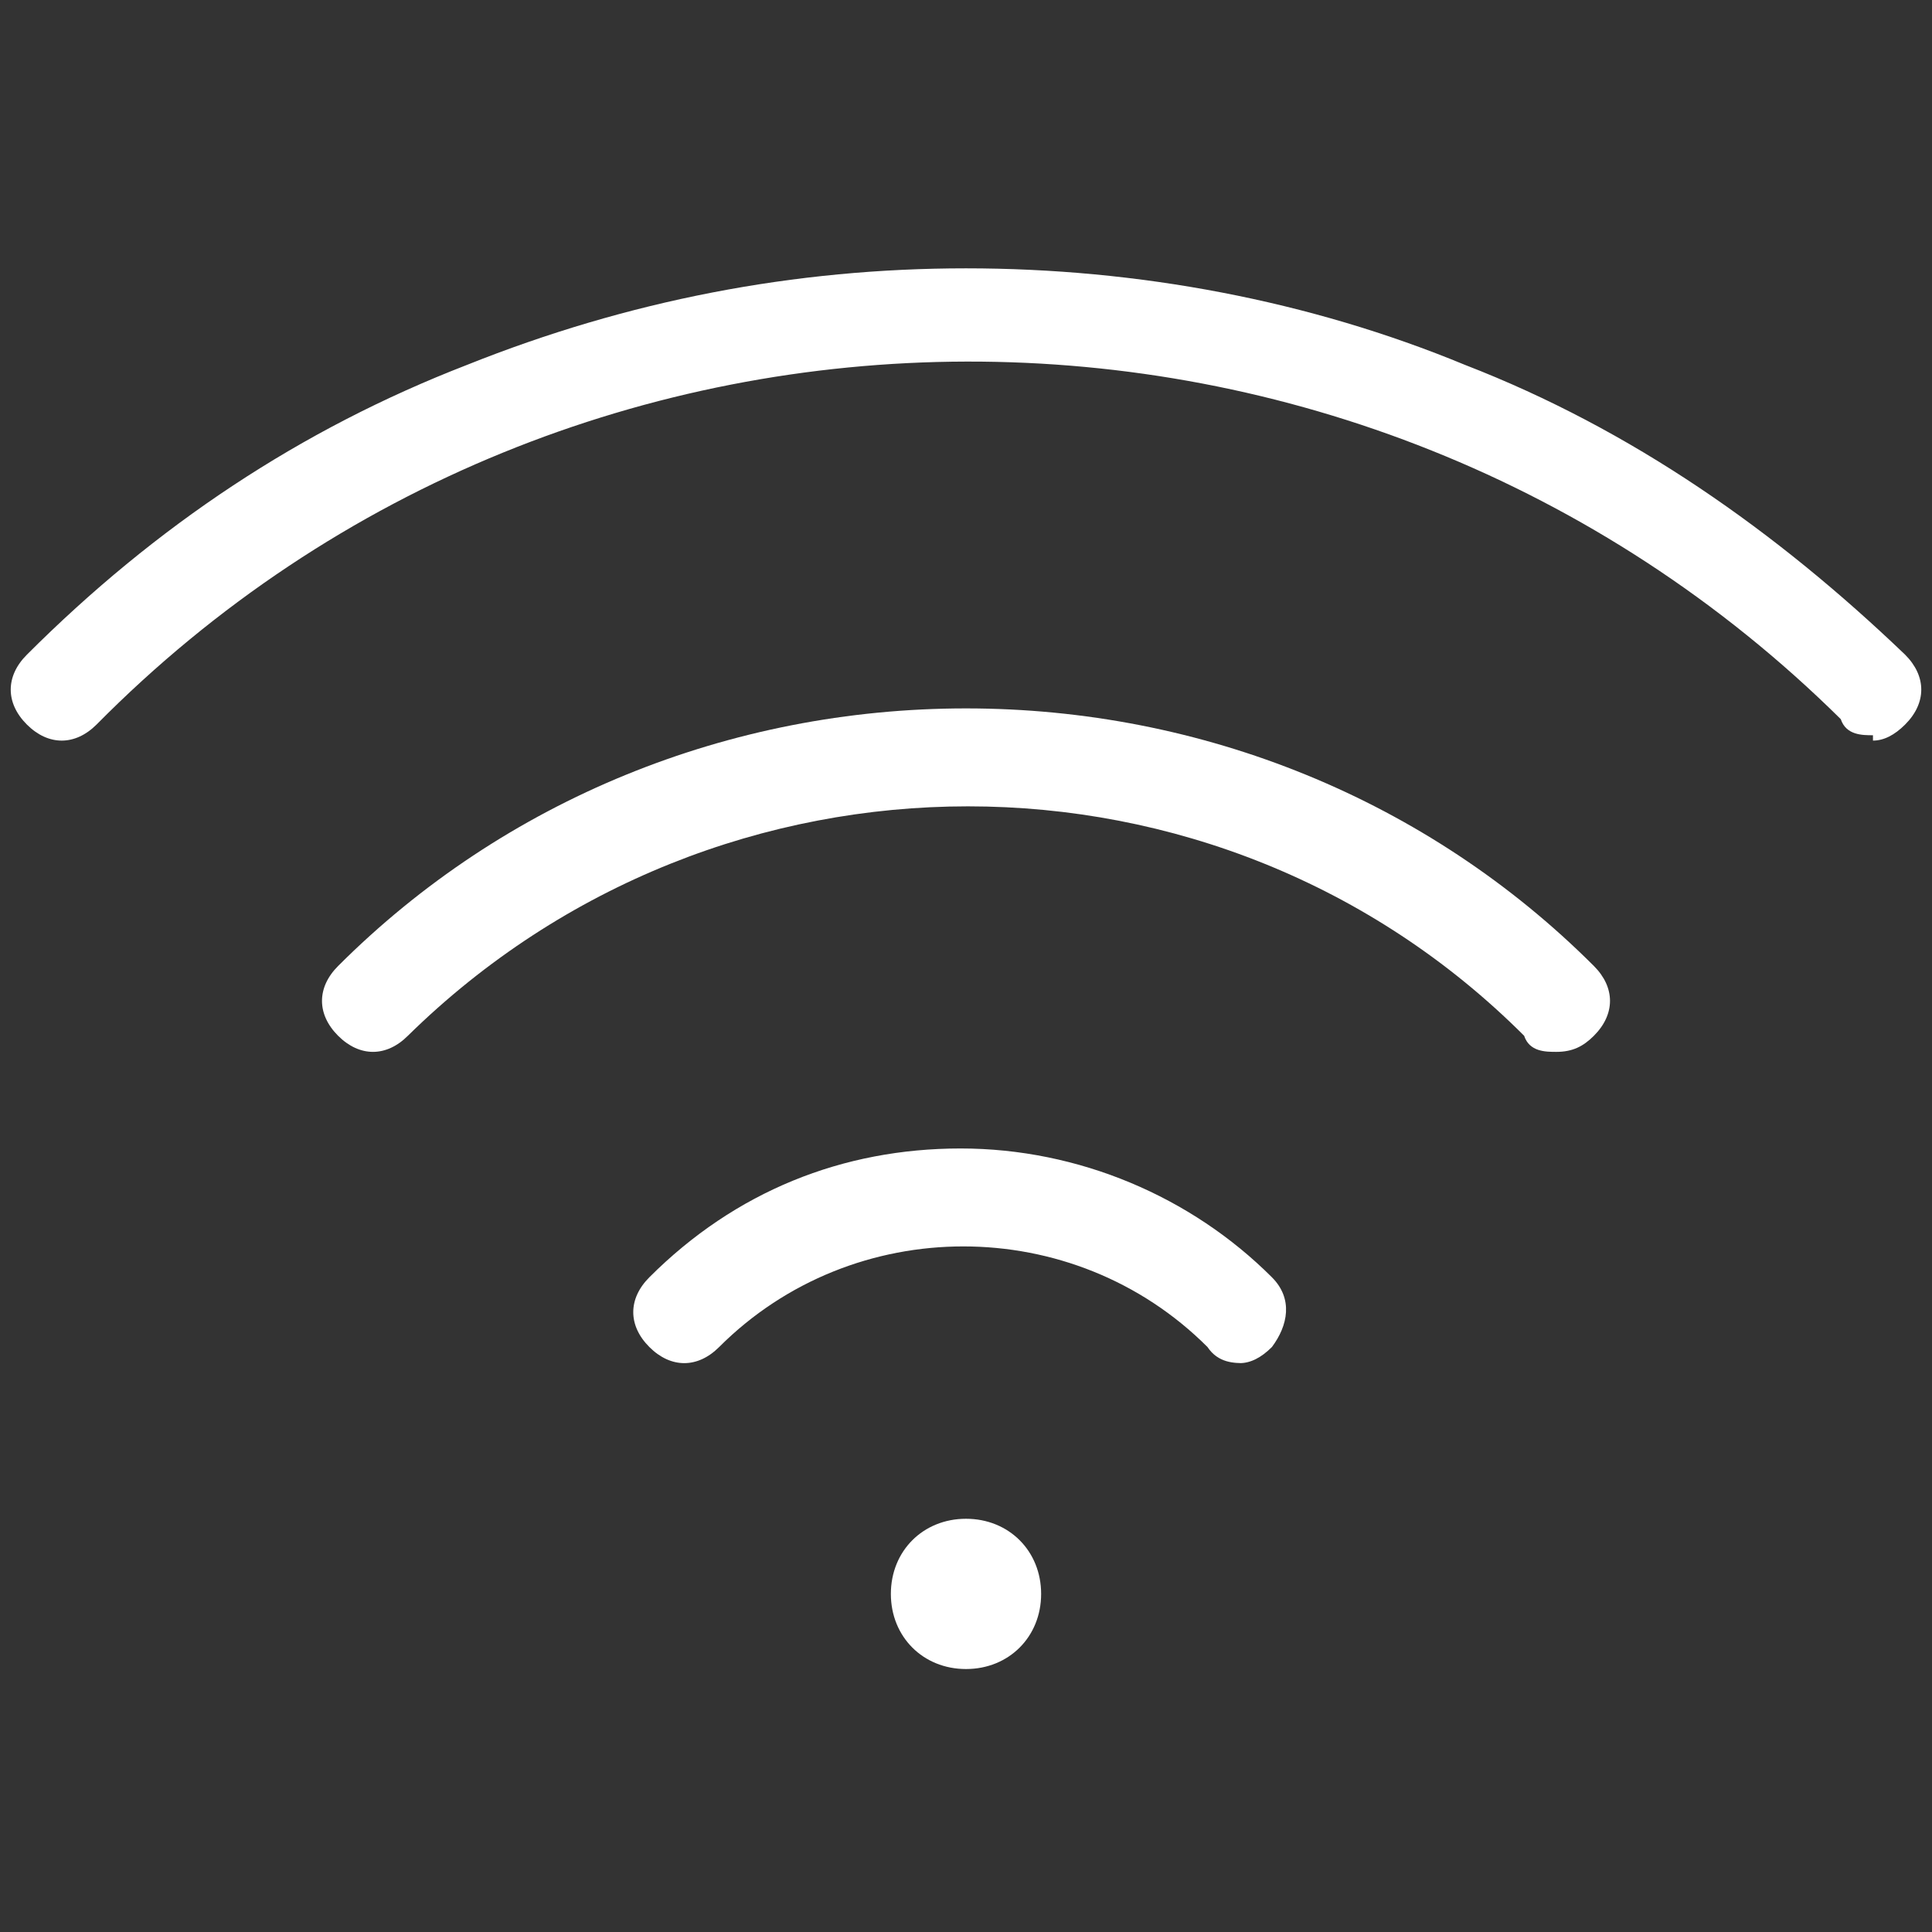
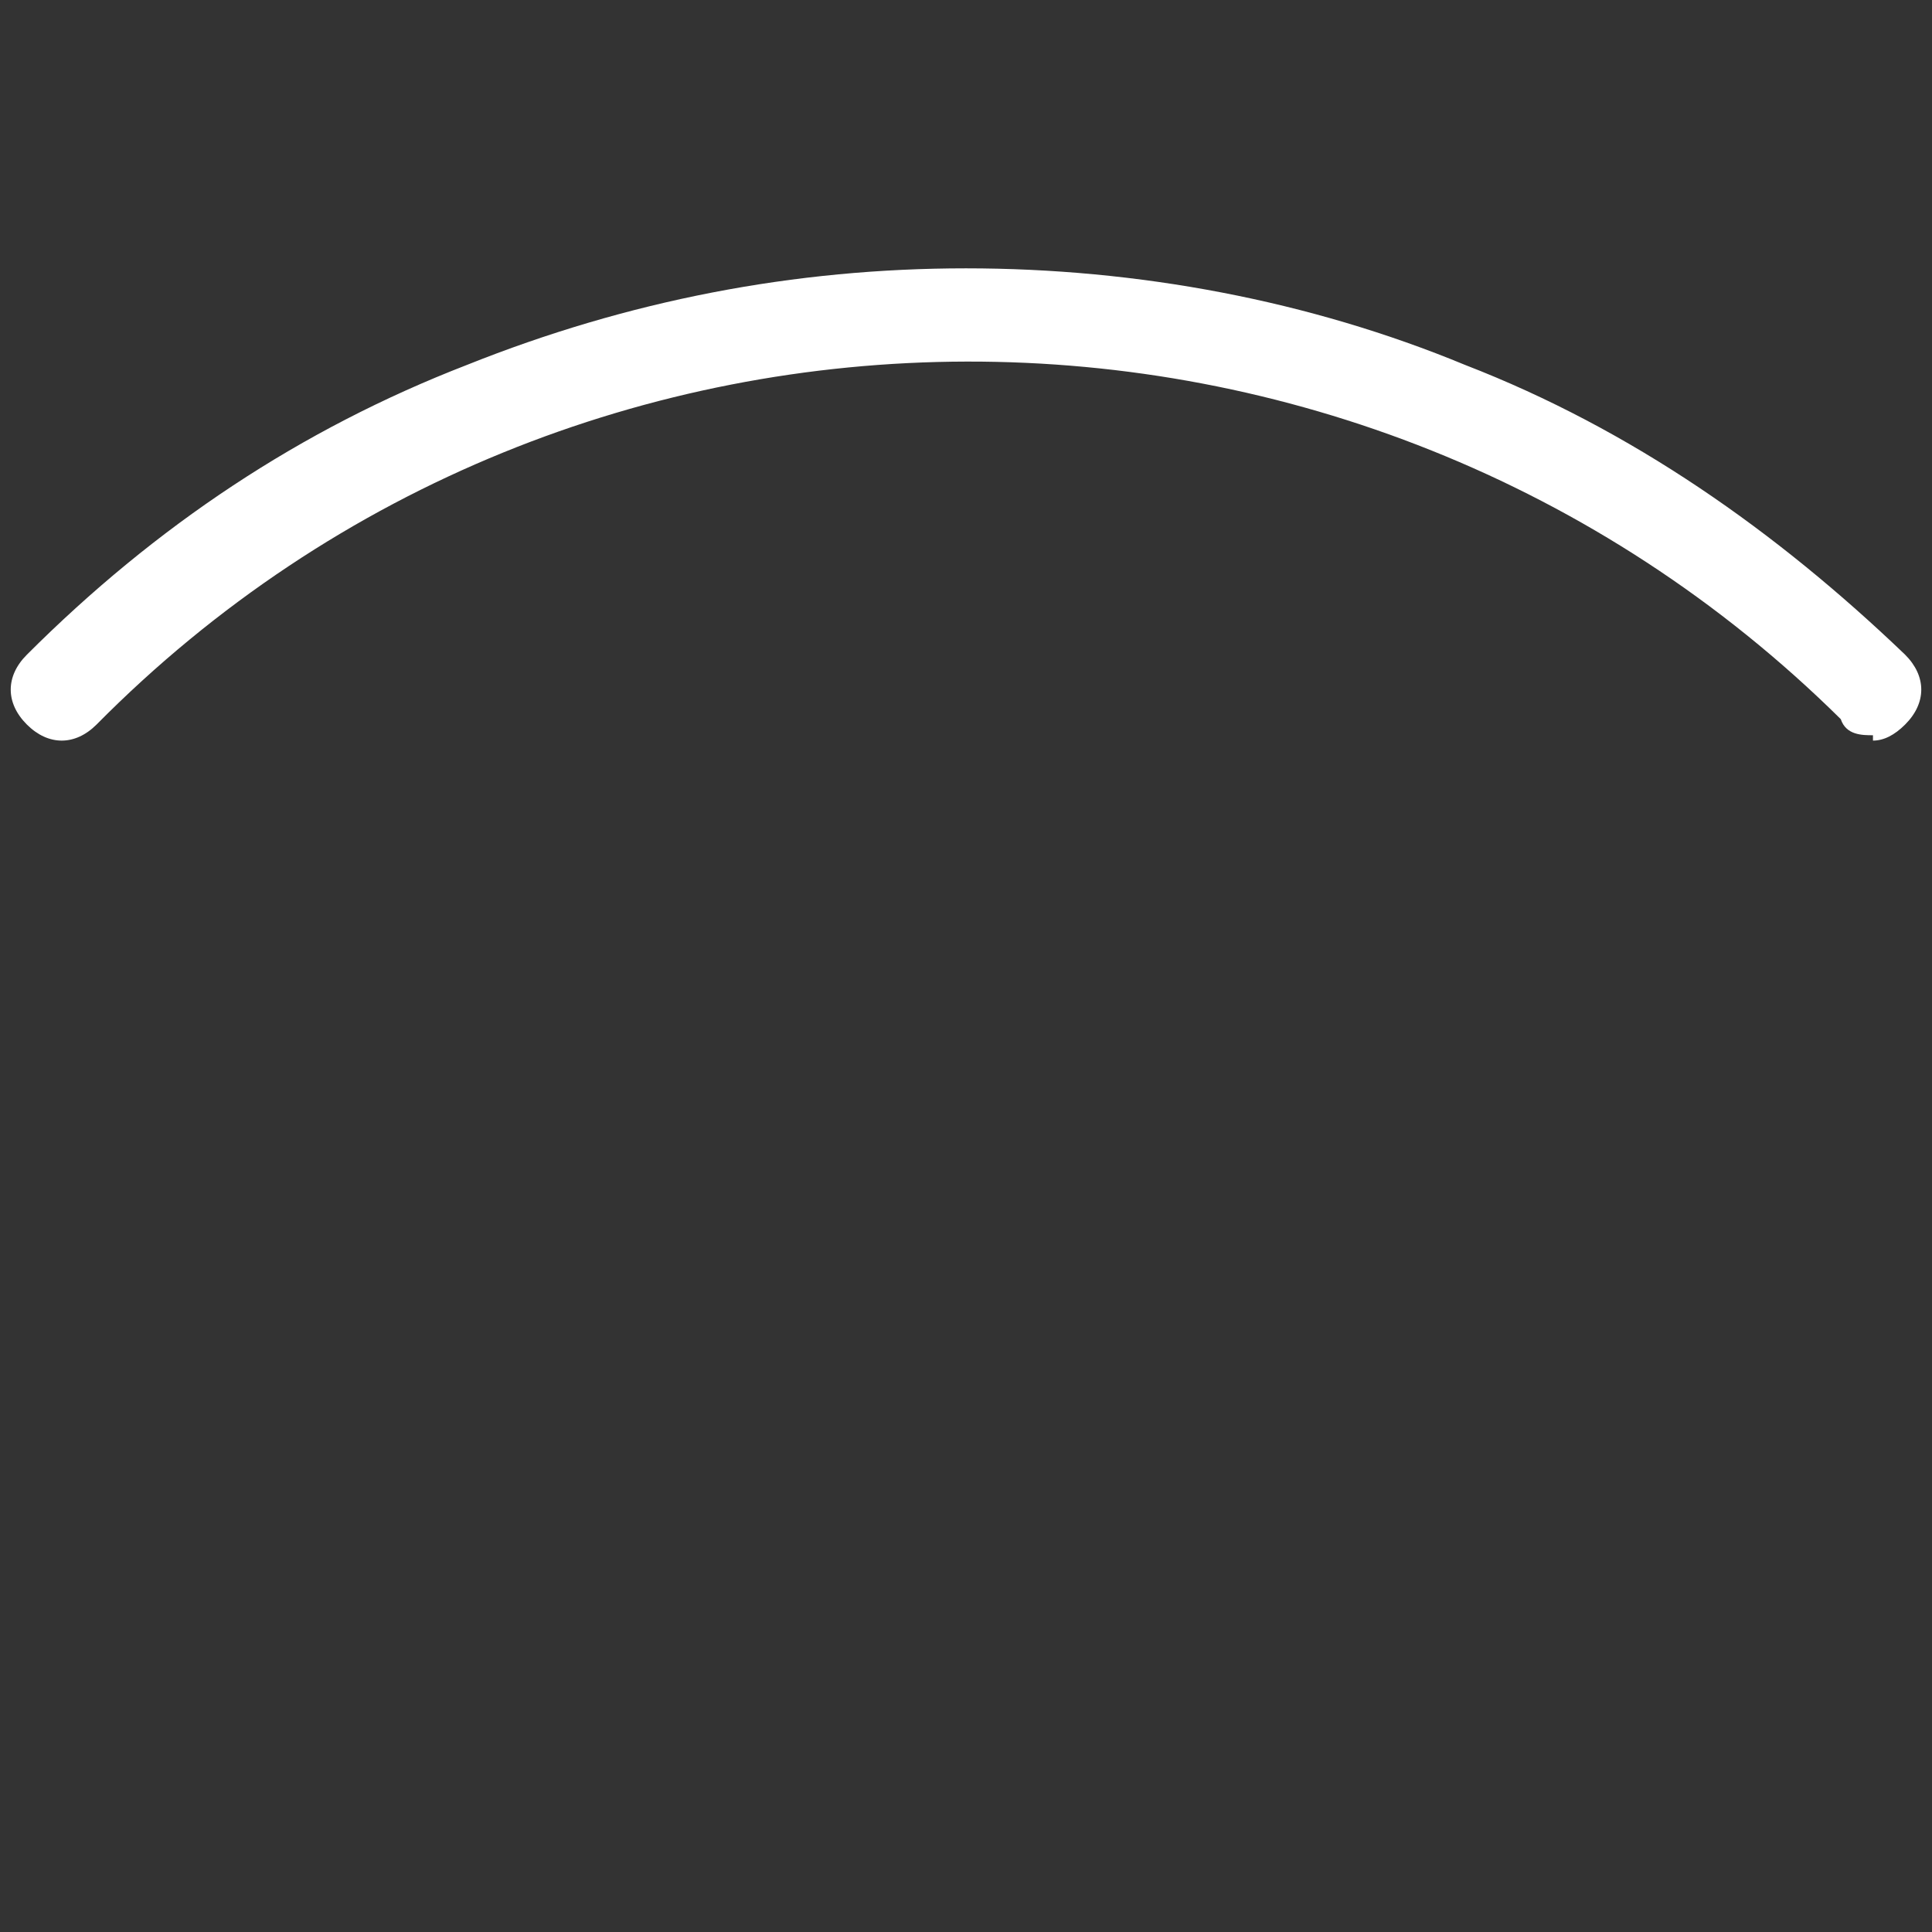
<svg xmlns="http://www.w3.org/2000/svg" id="Camada_1" version="1.1" viewBox="0 0 36 36">
  <rect x="0" y="0" width="36" height="36" fill="#333333" stroke="none" />
  <defs>
    <style>
      .st0 {
        fill: #fff;
      }
    </style>
  </defs>
-   <path class="st0" d="M18,31.1h0c-.8,0-1.4-.6-1.4-1.4s.6-1.4,1.4-1.4h0c.8,0,1.4.6,1.4,1.4s-.6,1.4-1.4,1.4Z" />
-   <path class="st0" d="M29,19.6c-.2,0-.5,0-.6-.3-5.7-5.7-15-5.7-20.8,0-.4.4-.9.4-1.3,0-.4-.4-.4-.9,0-1.3,3.1-3.1,7.3-4.8,11.7-4.8s8.6,1.7,11.7,4.8c.4.4.4.9,0,1.3-.2.2-.4.3-.7.3Z" />
  <path class="st0" d="M34.9,13.7c-.2,0-.5,0-.6-.3C25.3,4.5,10.7,4.5,1.8,13.5c-.4.4-.9.4-1.3,0-.4-.4-.4-.9,0-1.3,2.4-2.4,5.1-4.2,8.2-5.4,3-1.2,6.1-1.8,9.3-1.8s6.4.6,9.3,1.8c3.1,1.2,5.8,3.1,8.2,5.4.4.4.4.9,0,1.3-.2.2-.4.3-.6.3Z" />
-   <path class="st0" d="M23.2,25.4c-.2,0-.5,0-.7-.3h0c-2.5-2.5-6.6-2.5-9.1,0-.4.4-.9.4-1.3,0-.4-.4-.4-.9,0-1.3,1.6-1.6,3.6-2.4,5.8-2.4h0c2.2,0,4.3.9,5.8,2.4,0,0,0,0,0,0,.4.4.3.9,0,1.3-.2.2-.4.3-.6.3Z" />
</svg>